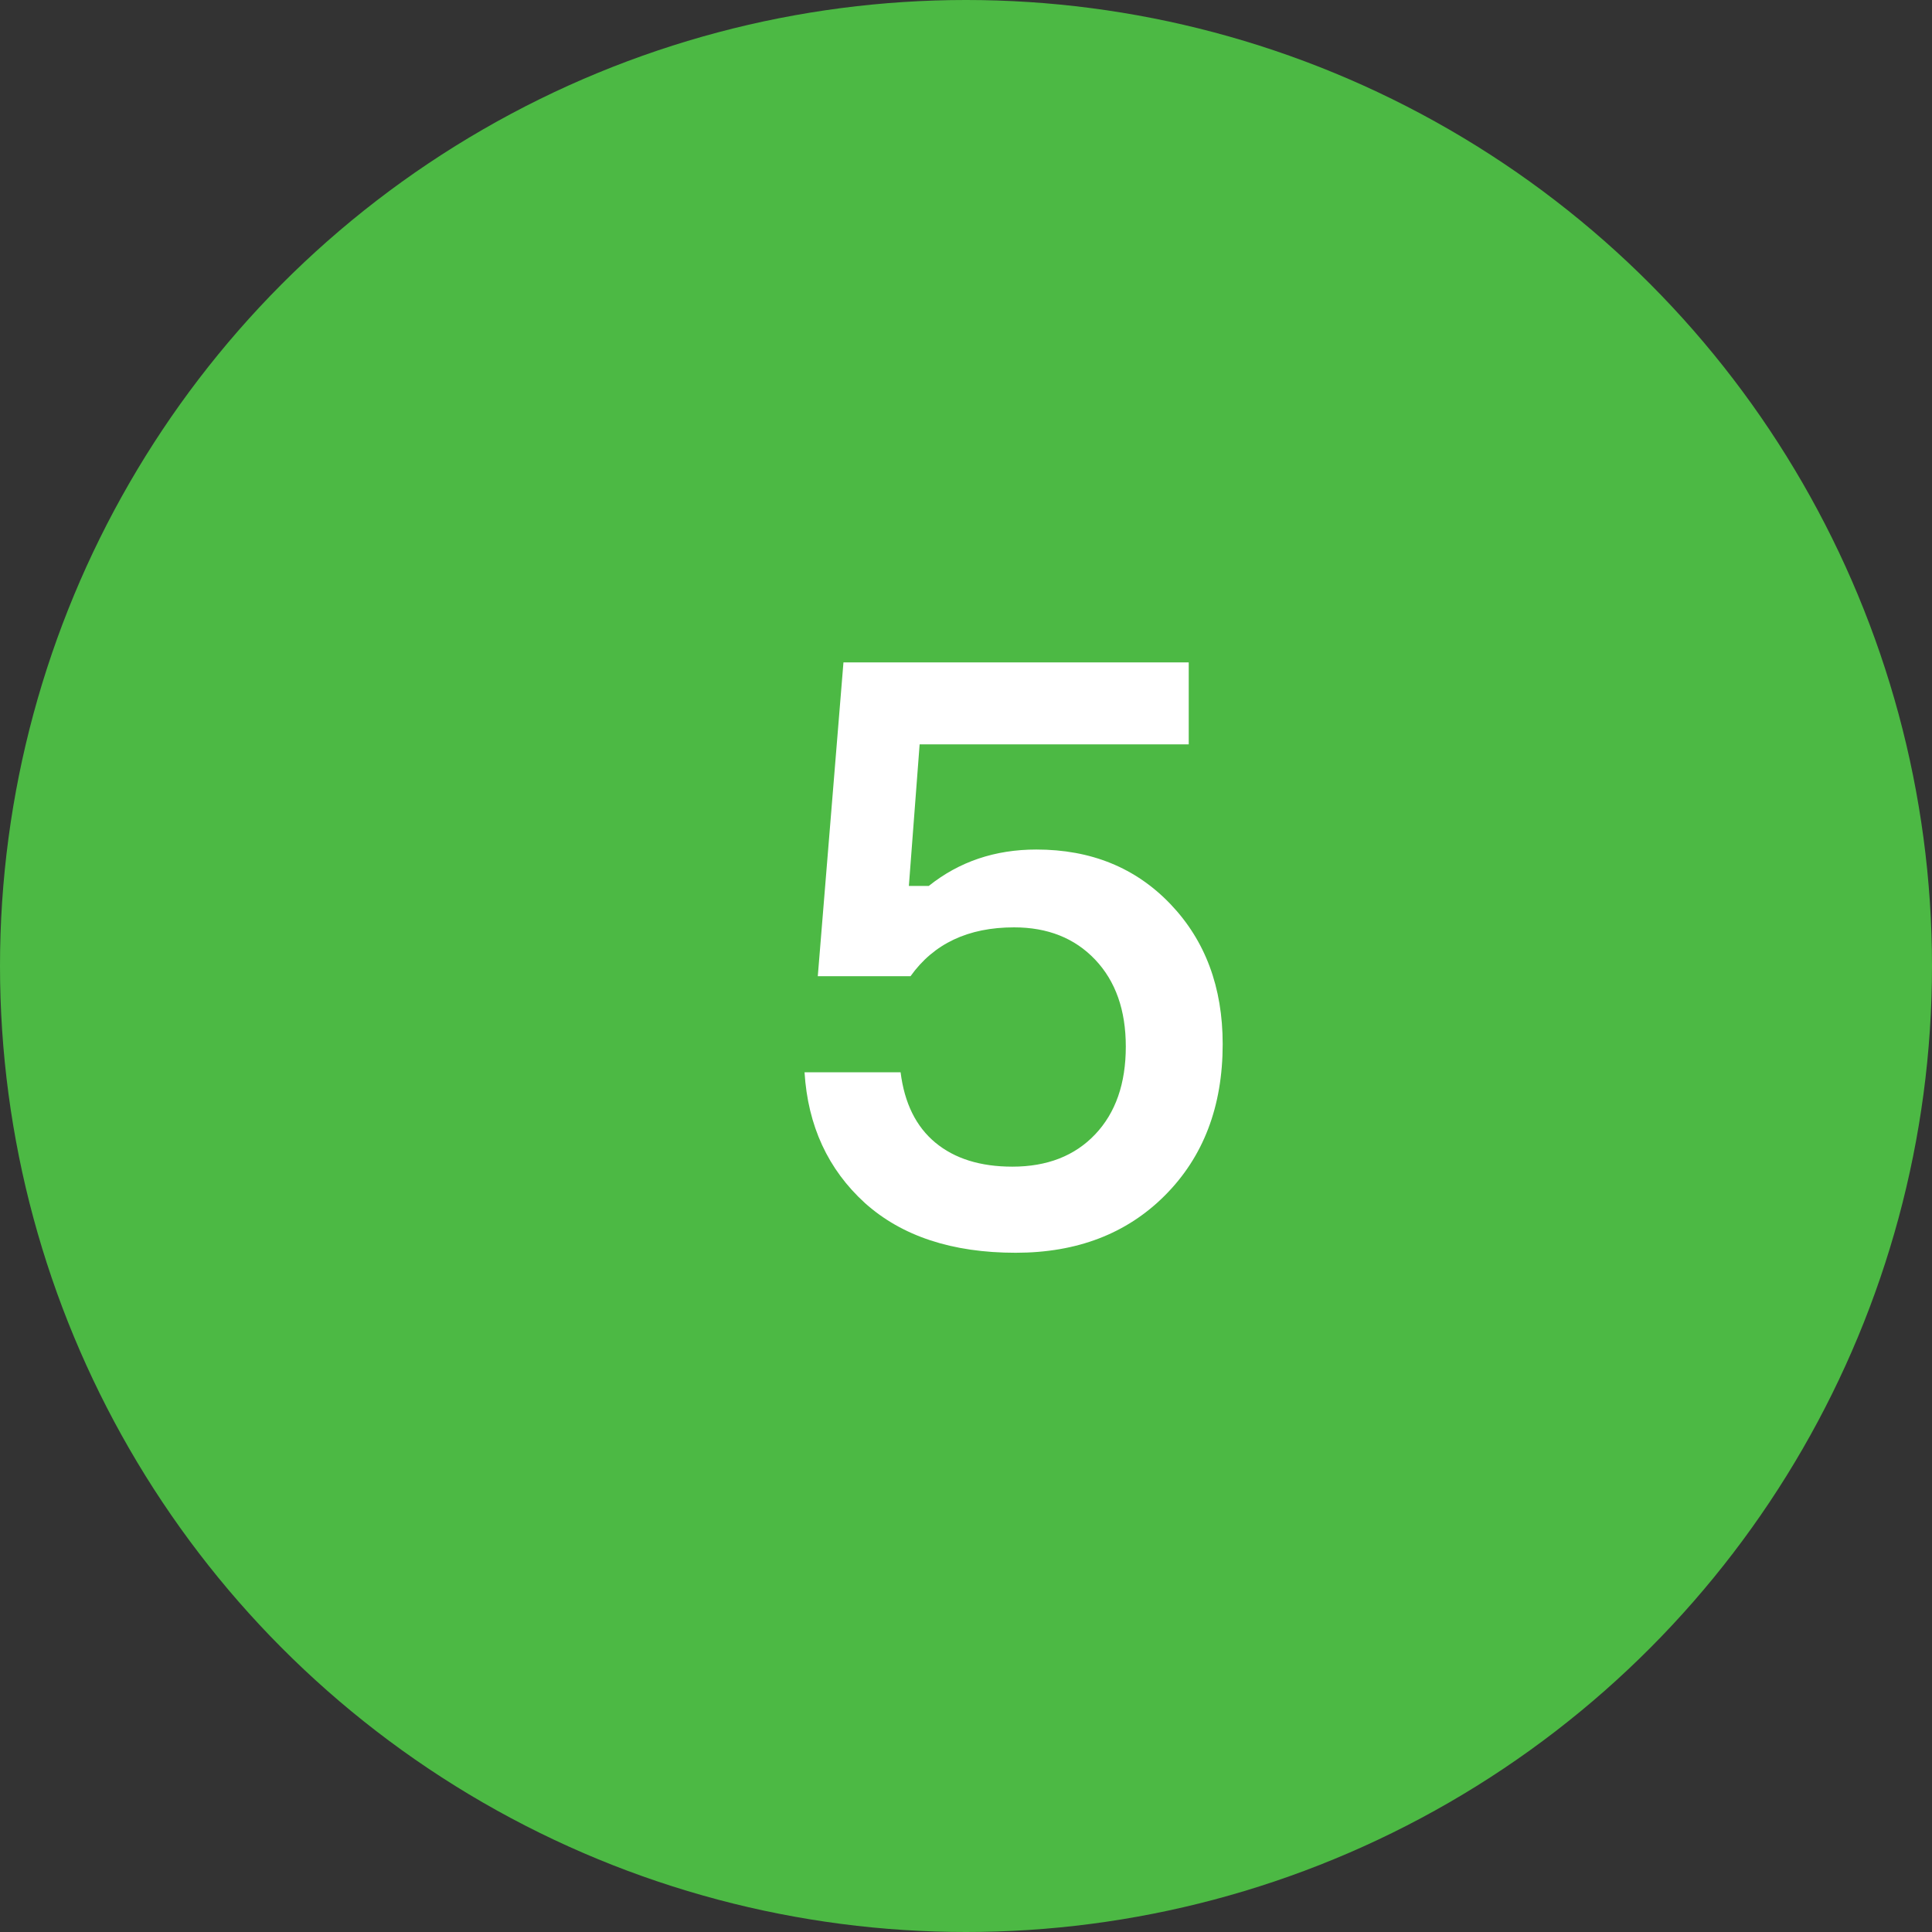
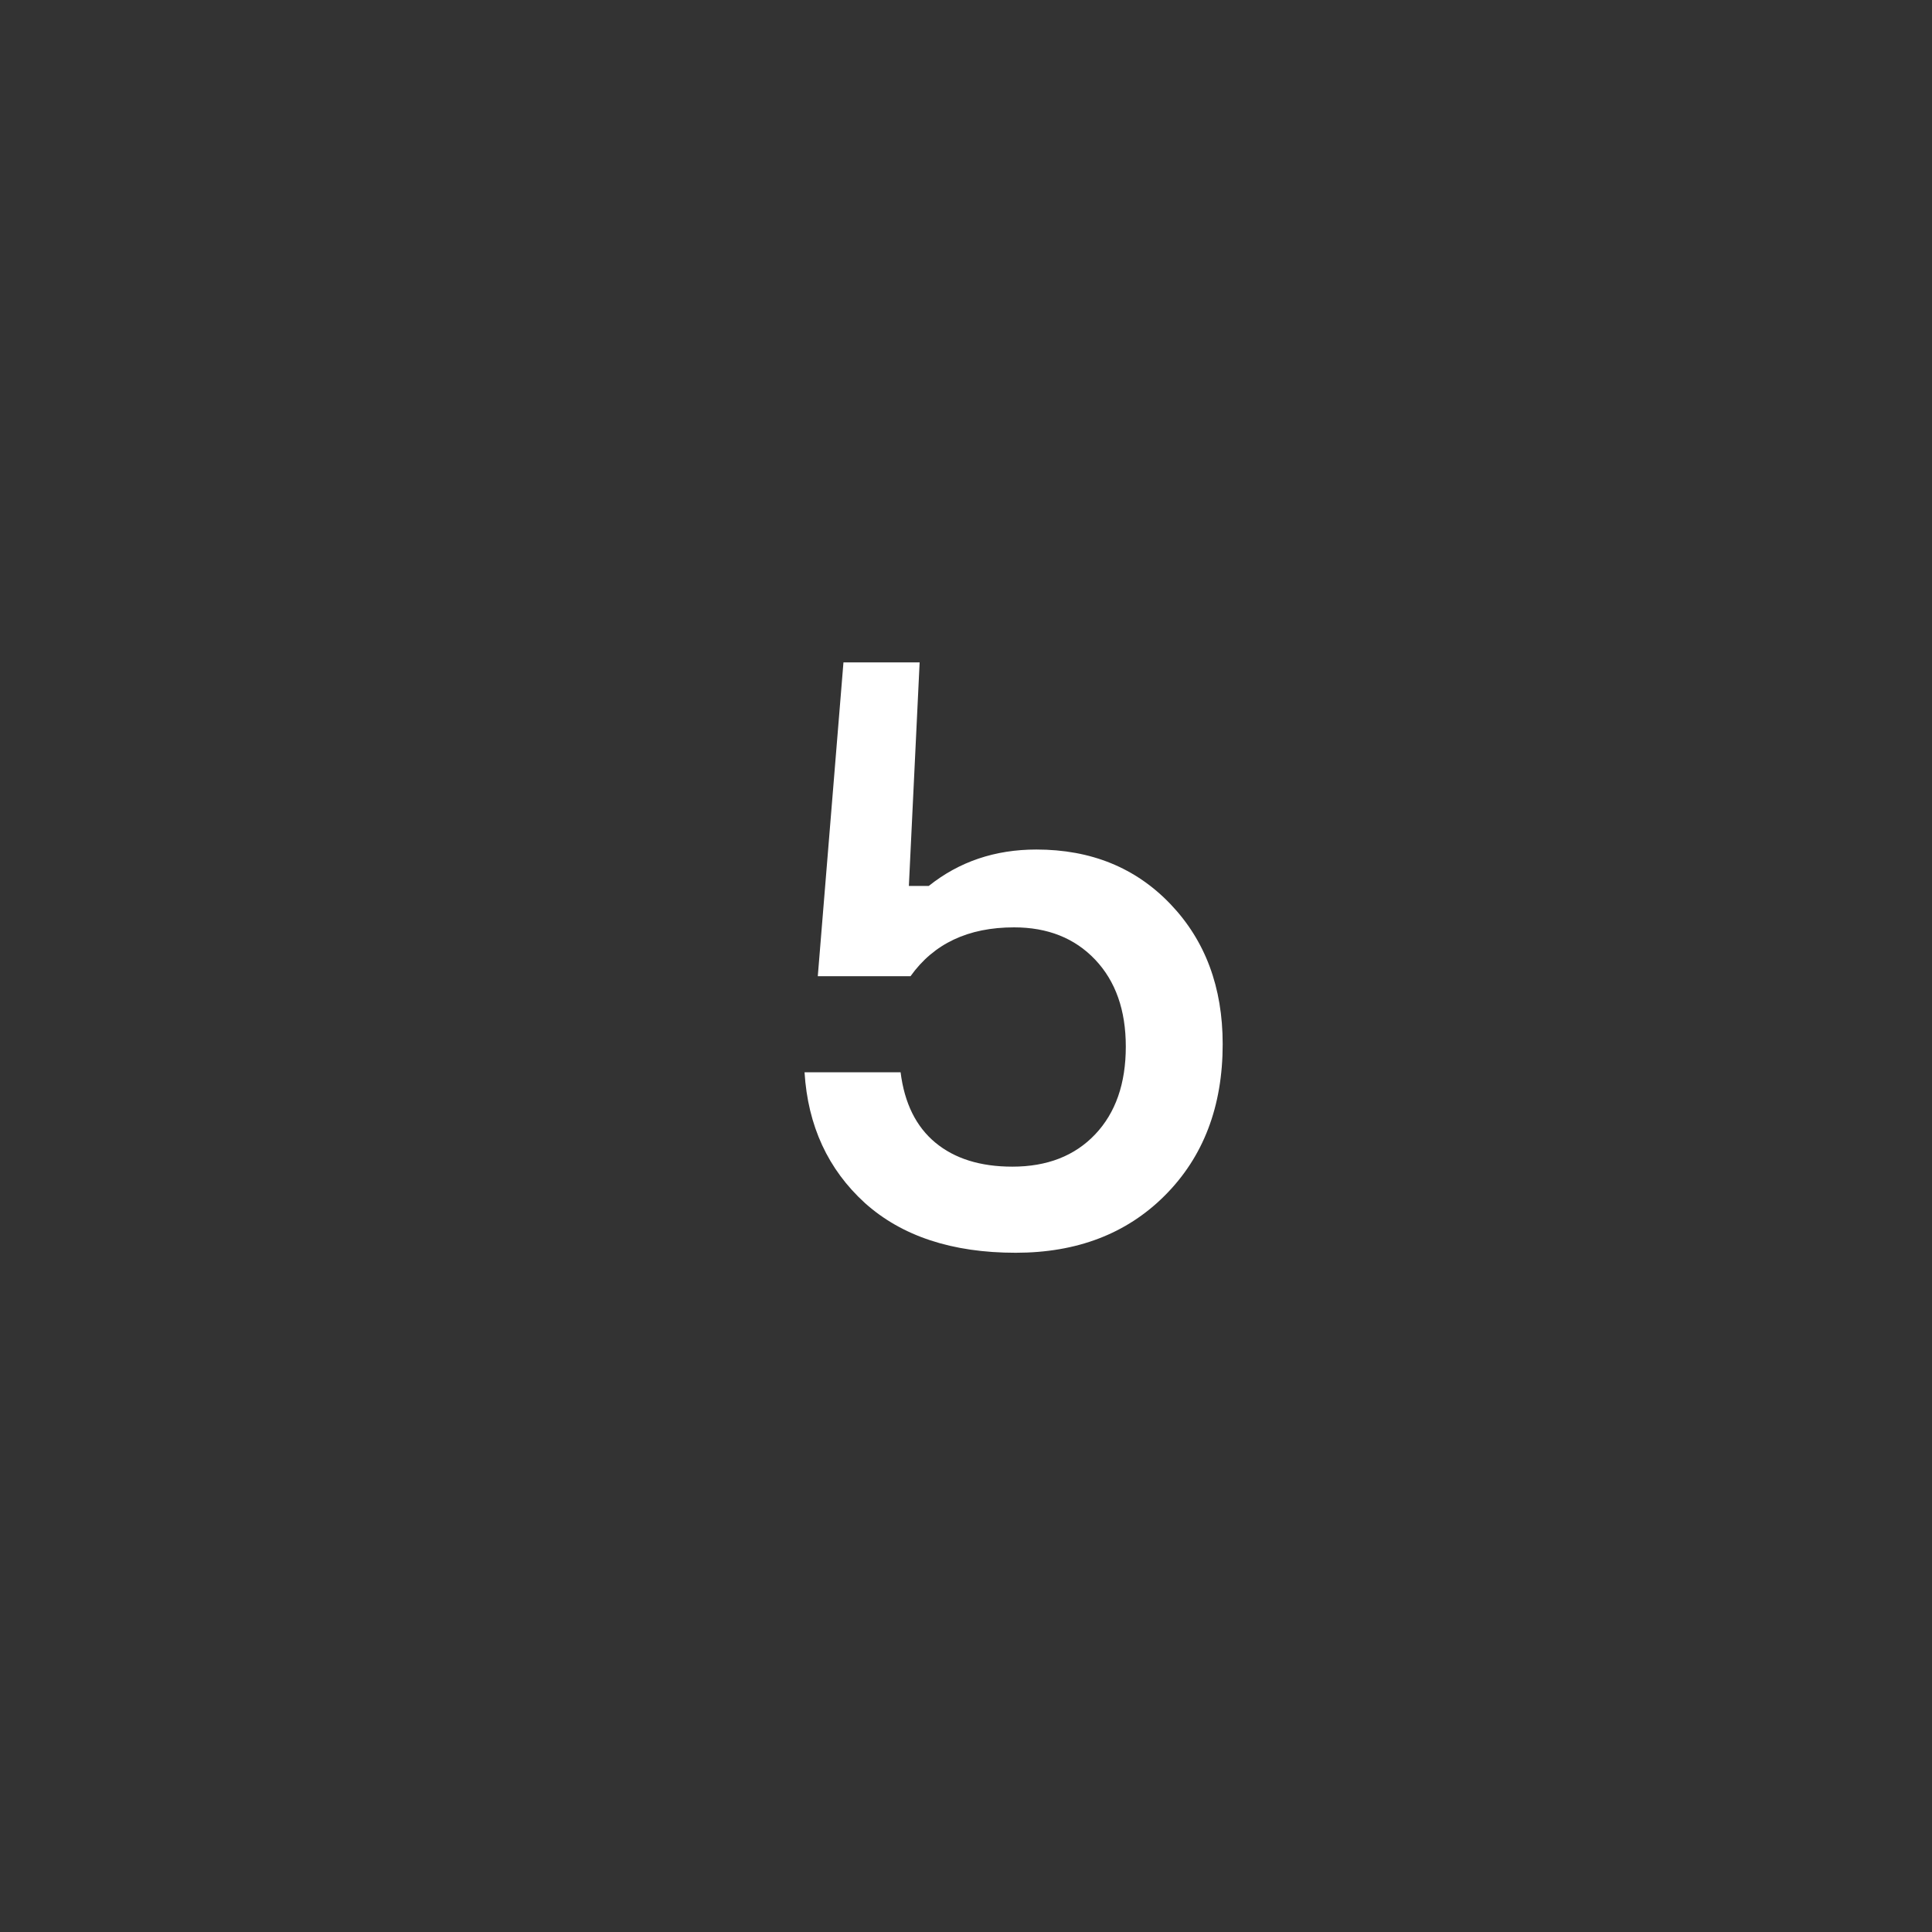
<svg xmlns="http://www.w3.org/2000/svg" width="28" height="28" viewBox="0 0 28 28" fill="none">
  <rect x="0" y="0" width="28" height="28" fill="#333333" stroke="none" />
-   <circle cx="14" cy="14" r="14" fill="#4CB944" />
-   <path d="M15.02 12.312C15.812 12.312 16.46 12.576 16.964 13.104C17.468 13.632 17.72 14.308 17.72 15.132C17.72 16.036 17.44 16.768 16.88 17.328C16.328 17.88 15.608 18.156 14.72 18.156C13.8 18.156 13.072 17.916 12.536 17.436C12 16.948 11.708 16.316 11.66 15.54H13.052C13.108 15.988 13.276 16.328 13.556 16.56C13.836 16.792 14.208 16.908 14.672 16.908C15.176 16.908 15.576 16.752 15.872 16.44C16.168 16.128 16.316 15.704 16.316 15.168C16.316 14.64 16.168 14.22 15.872 13.908C15.576 13.596 15.184 13.44 14.696 13.44C14.032 13.44 13.532 13.676 13.196 14.148H11.852L12.224 9.6H17.228V10.788H13.328L13.172 12.84H13.46C13.9 12.488 14.42 12.312 15.02 12.312Z" fill="white" />
+   <path d="M15.02 12.312C15.812 12.312 16.46 12.576 16.964 13.104C17.468 13.632 17.72 14.308 17.72 15.132C17.72 16.036 17.44 16.768 16.88 17.328C16.328 17.88 15.608 18.156 14.72 18.156C13.8 18.156 13.072 17.916 12.536 17.436C12 16.948 11.708 16.316 11.66 15.54H13.052C13.108 15.988 13.276 16.328 13.556 16.56C13.836 16.792 14.208 16.908 14.672 16.908C15.176 16.908 15.576 16.752 15.872 16.44C16.168 16.128 16.316 15.704 16.316 15.168C16.316 14.64 16.168 14.22 15.872 13.908C15.576 13.596 15.184 13.44 14.696 13.44C14.032 13.44 13.532 13.676 13.196 14.148H11.852L12.224 9.6H17.228H13.328L13.172 12.84H13.46C13.9 12.488 14.42 12.312 15.02 12.312Z" fill="white" />
</svg>